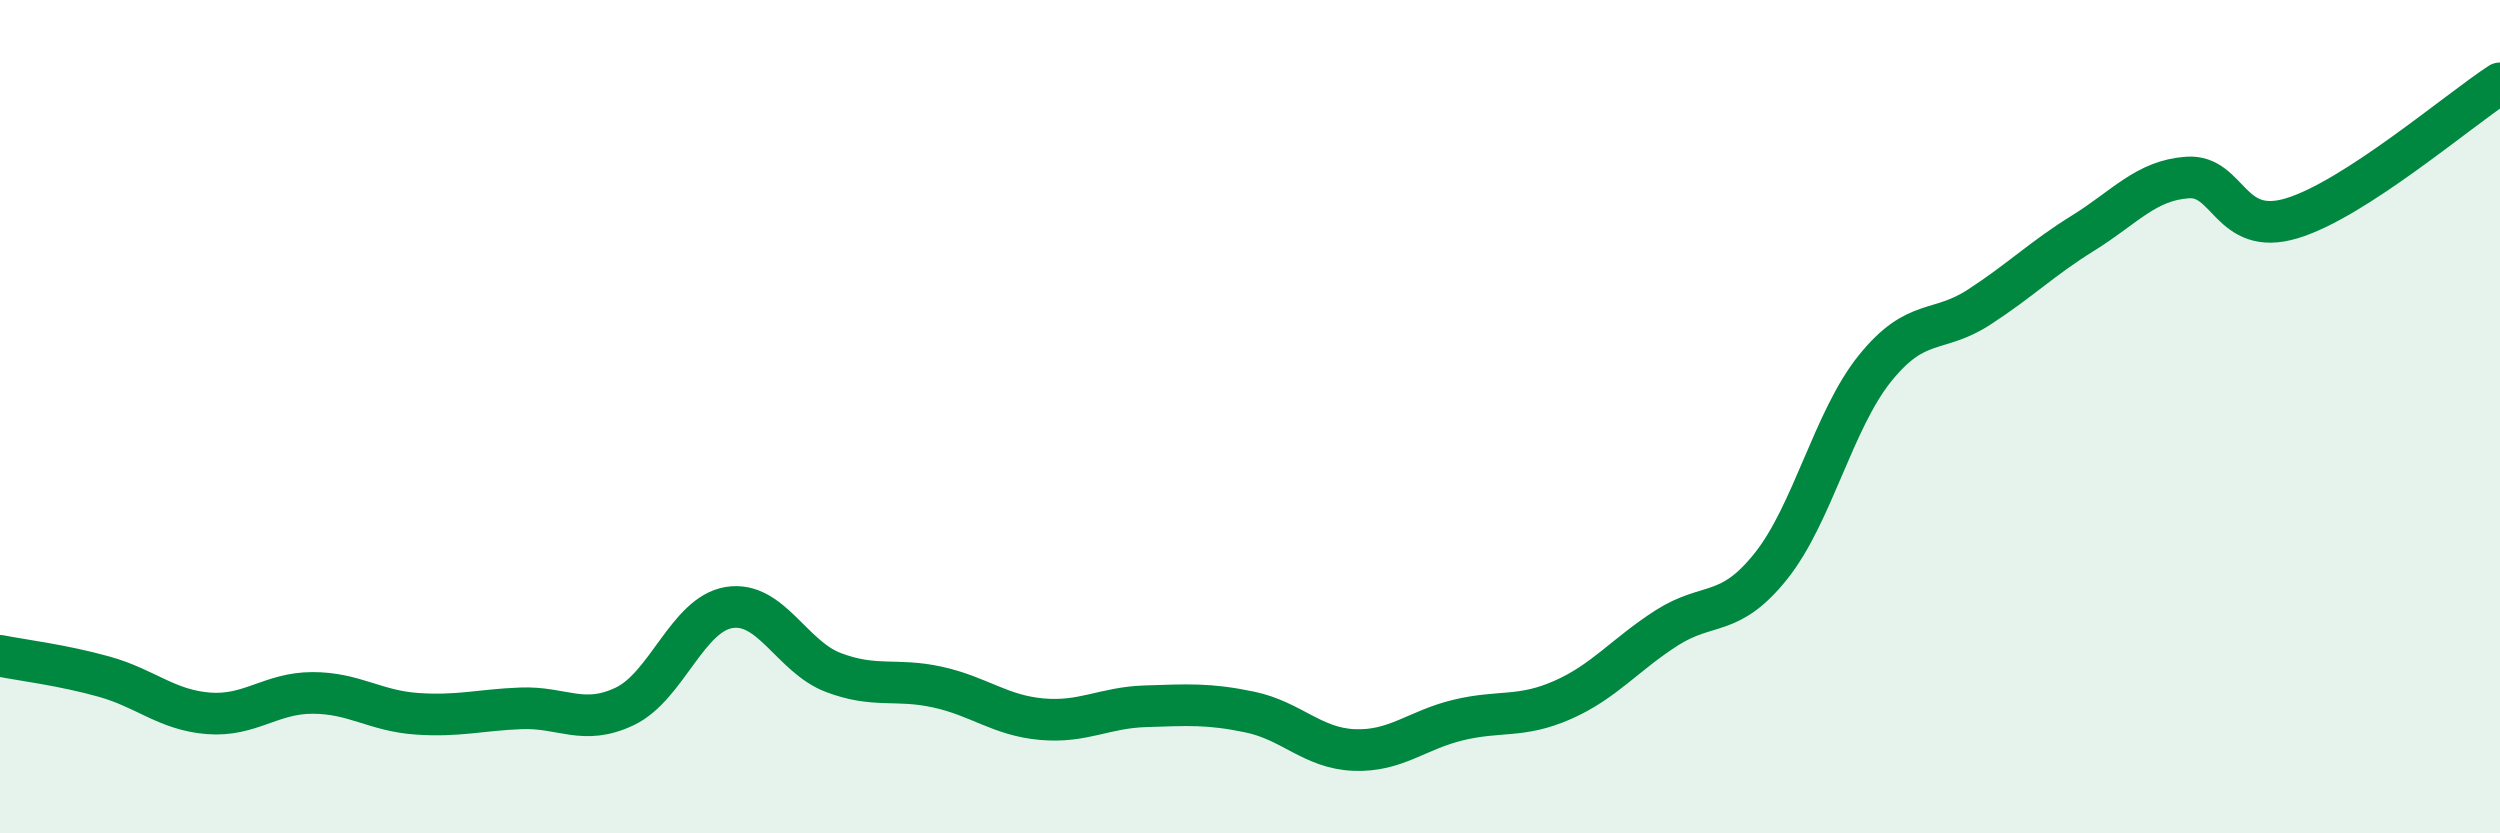
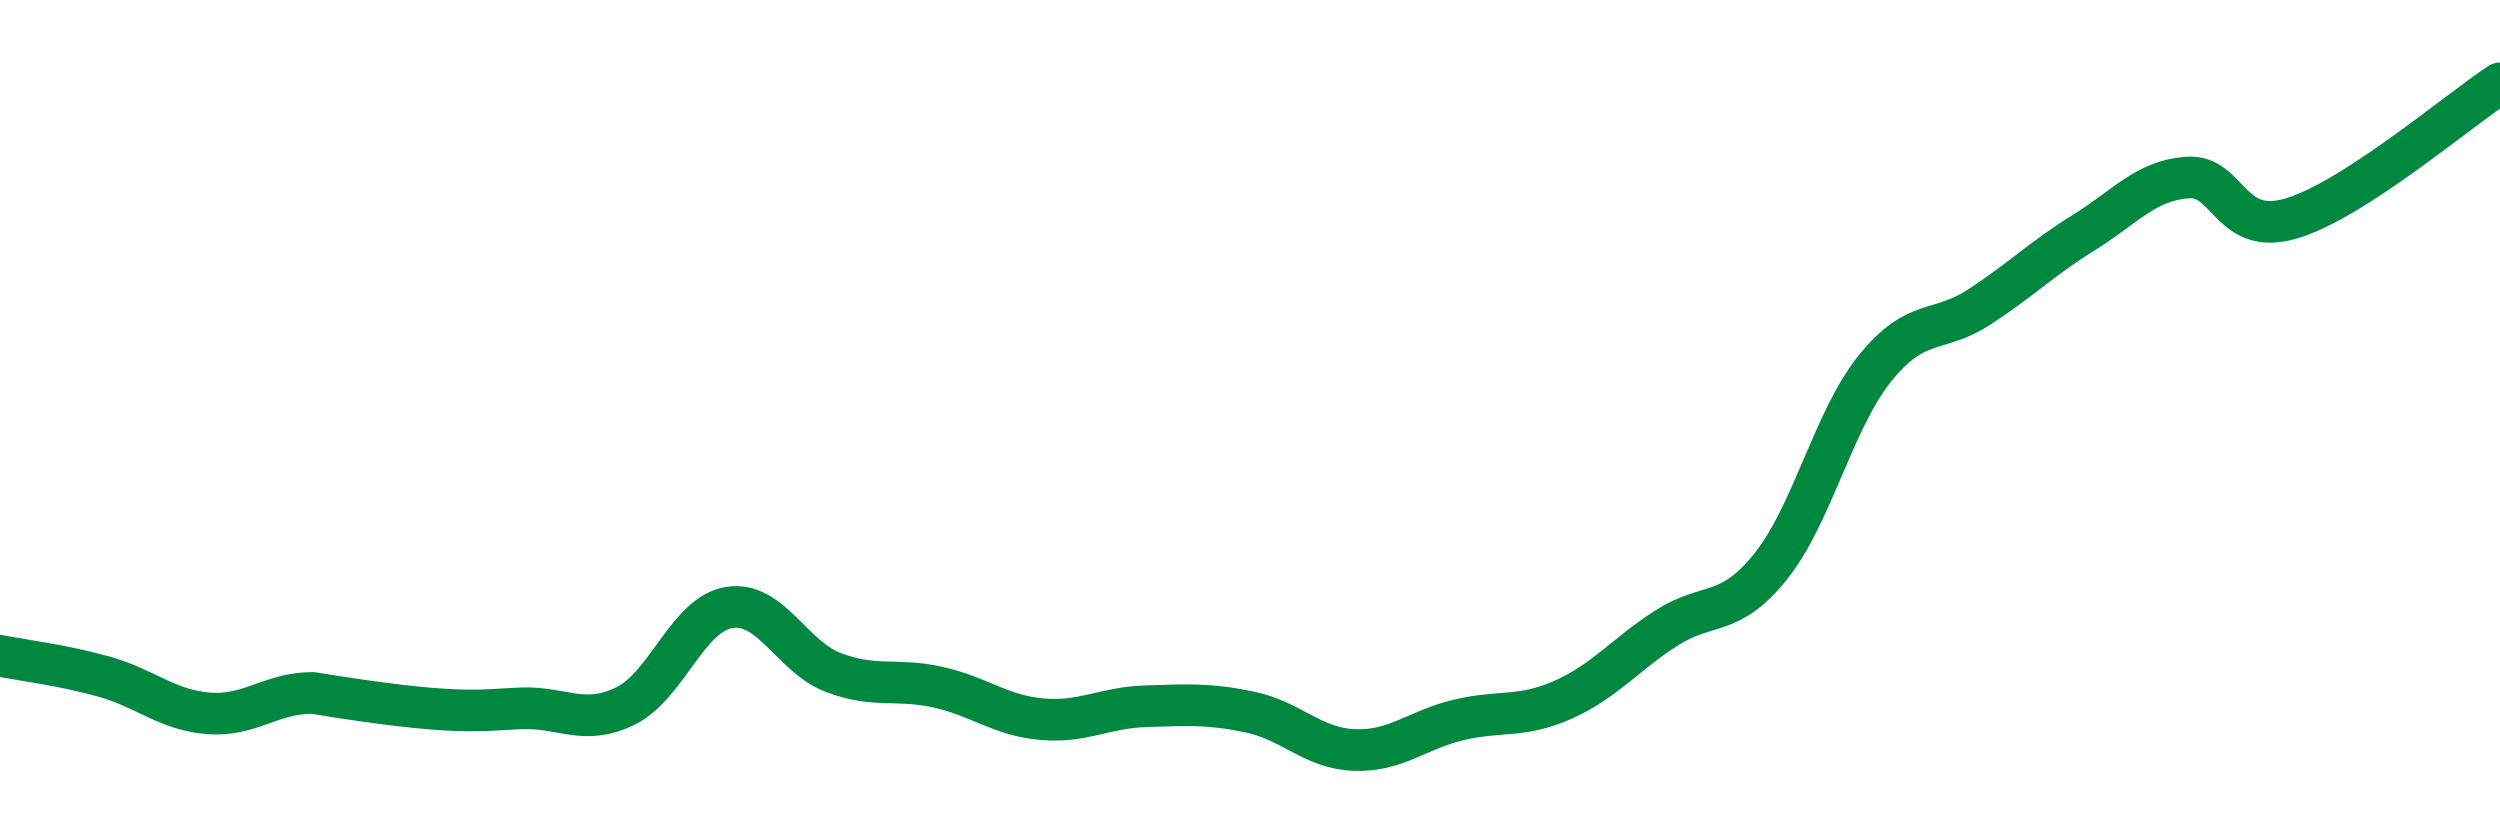
<svg xmlns="http://www.w3.org/2000/svg" width="60" height="20" viewBox="0 0 60 20">
-   <path d="M 0,15.74 C 0.5,15.84 1.5,15.96 2.5,16.24 C 3.5,16.52 4,17.04 5,17.12 C 6,17.2 6.5,16.63 7.5,16.63 C 8.5,16.63 9,17.06 10,17.13 C 11,17.2 11.5,17.04 12.5,17 C 13.5,16.96 14,17.43 15,16.95 C 16,16.47 16.5,14.74 17.5,14.58 C 18.5,14.42 19,15.76 20,16.14 C 21,16.52 21.5,16.27 22.5,16.49 C 23.5,16.71 24,17.17 25,17.26 C 26,17.35 26.5,16.98 27.5,16.95 C 28.5,16.92 29,16.88 30,17.09 C 31,17.3 31.5,17.96 32.5,18 C 33.5,18.04 34,17.52 35,17.28 C 36,17.04 36.5,17.24 37.5,16.8 C 38.5,16.36 39,15.71 40,15.07 C 41,14.43 41.5,14.84 42.5,13.59 C 43.5,12.34 44,10.08 45,8.84 C 46,7.6 46.5,8.02 47.5,7.37 C 48.5,6.72 49,6.21 50,5.59 C 51,4.97 51.5,4.33 52.5,4.26 C 53.5,4.19 53.5,5.69 55,5.24 C 56.5,4.79 59,2.65 60,2L60 20L0 20Z" fill="#008740" opacity="0.1" stroke-linecap="round" stroke-linejoin="round" />
-   <path d="M 0,15.74 C 0.5,15.84 1.5,15.96 2.5,16.24 C 3.5,16.52 4,17.04 5,17.12 C 6,17.2 6.5,16.63 7.5,16.63 C 8.5,16.63 9,17.06 10,17.13 C 11,17.2 11.5,17.04 12.5,17 C 13.5,16.96 14,17.43 15,16.95 C 16,16.47 16.5,14.74 17.5,14.58 C 18.5,14.42 19,15.76 20,16.14 C 21,16.52 21.5,16.27 22.5,16.49 C 23.5,16.71 24,17.17 25,17.26 C 26,17.35 26.5,16.98 27.5,16.95 C 28.5,16.92 29,16.88 30,17.09 C 31,17.3 31.5,17.96 32.5,18 C 33.5,18.04 34,17.52 35,17.28 C 36,17.04 36.5,17.24 37.5,16.8 C 38.5,16.36 39,15.71 40,15.07 C 41,14.43 41.5,14.84 42.5,13.59 C 43.5,12.34 44,10.08 45,8.84 C 46,7.6 46.5,8.02 47.5,7.37 C 48.5,6.72 49,6.21 50,5.59 C 51,4.97 51.5,4.33 52.5,4.26 C 53.5,4.19 53.5,5.69 55,5.24 C 56.5,4.79 59,2.65 60,2" stroke="#008740" stroke-width="1" fill="none" stroke-linecap="round" stroke-linejoin="round" />
+   <path d="M 0,15.74 C 0.5,15.84 1.5,15.96 2.5,16.24 C 3.5,16.52 4,17.04 5,17.12 C 6,17.2 6.5,16.63 7.5,16.63 C 11,17.2 11.5,17.04 12.5,17 C 13.5,16.96 14,17.43 15,16.95 C 16,16.47 16.5,14.74 17.5,14.58 C 18.5,14.42 19,15.76 20,16.14 C 21,16.52 21.5,16.27 22.5,16.49 C 23.5,16.71 24,17.17 25,17.26 C 26,17.35 26.5,16.98 27.5,16.95 C 28.5,16.92 29,16.88 30,17.09 C 31,17.3 31.5,17.96 32.5,18 C 33.5,18.04 34,17.52 35,17.28 C 36,17.04 36.5,17.24 37.5,16.8 C 38.5,16.36 39,15.71 40,15.07 C 41,14.43 41.5,14.84 42.5,13.59 C 43.5,12.34 44,10.08 45,8.84 C 46,7.6 46.5,8.02 47.5,7.37 C 48.5,6.72 49,6.21 50,5.59 C 51,4.97 51.5,4.33 52.5,4.26 C 53.5,4.19 53.5,5.69 55,5.24 C 56.5,4.79 59,2.65 60,2" stroke="#008740" stroke-width="1" fill="none" stroke-linecap="round" stroke-linejoin="round" />
</svg>